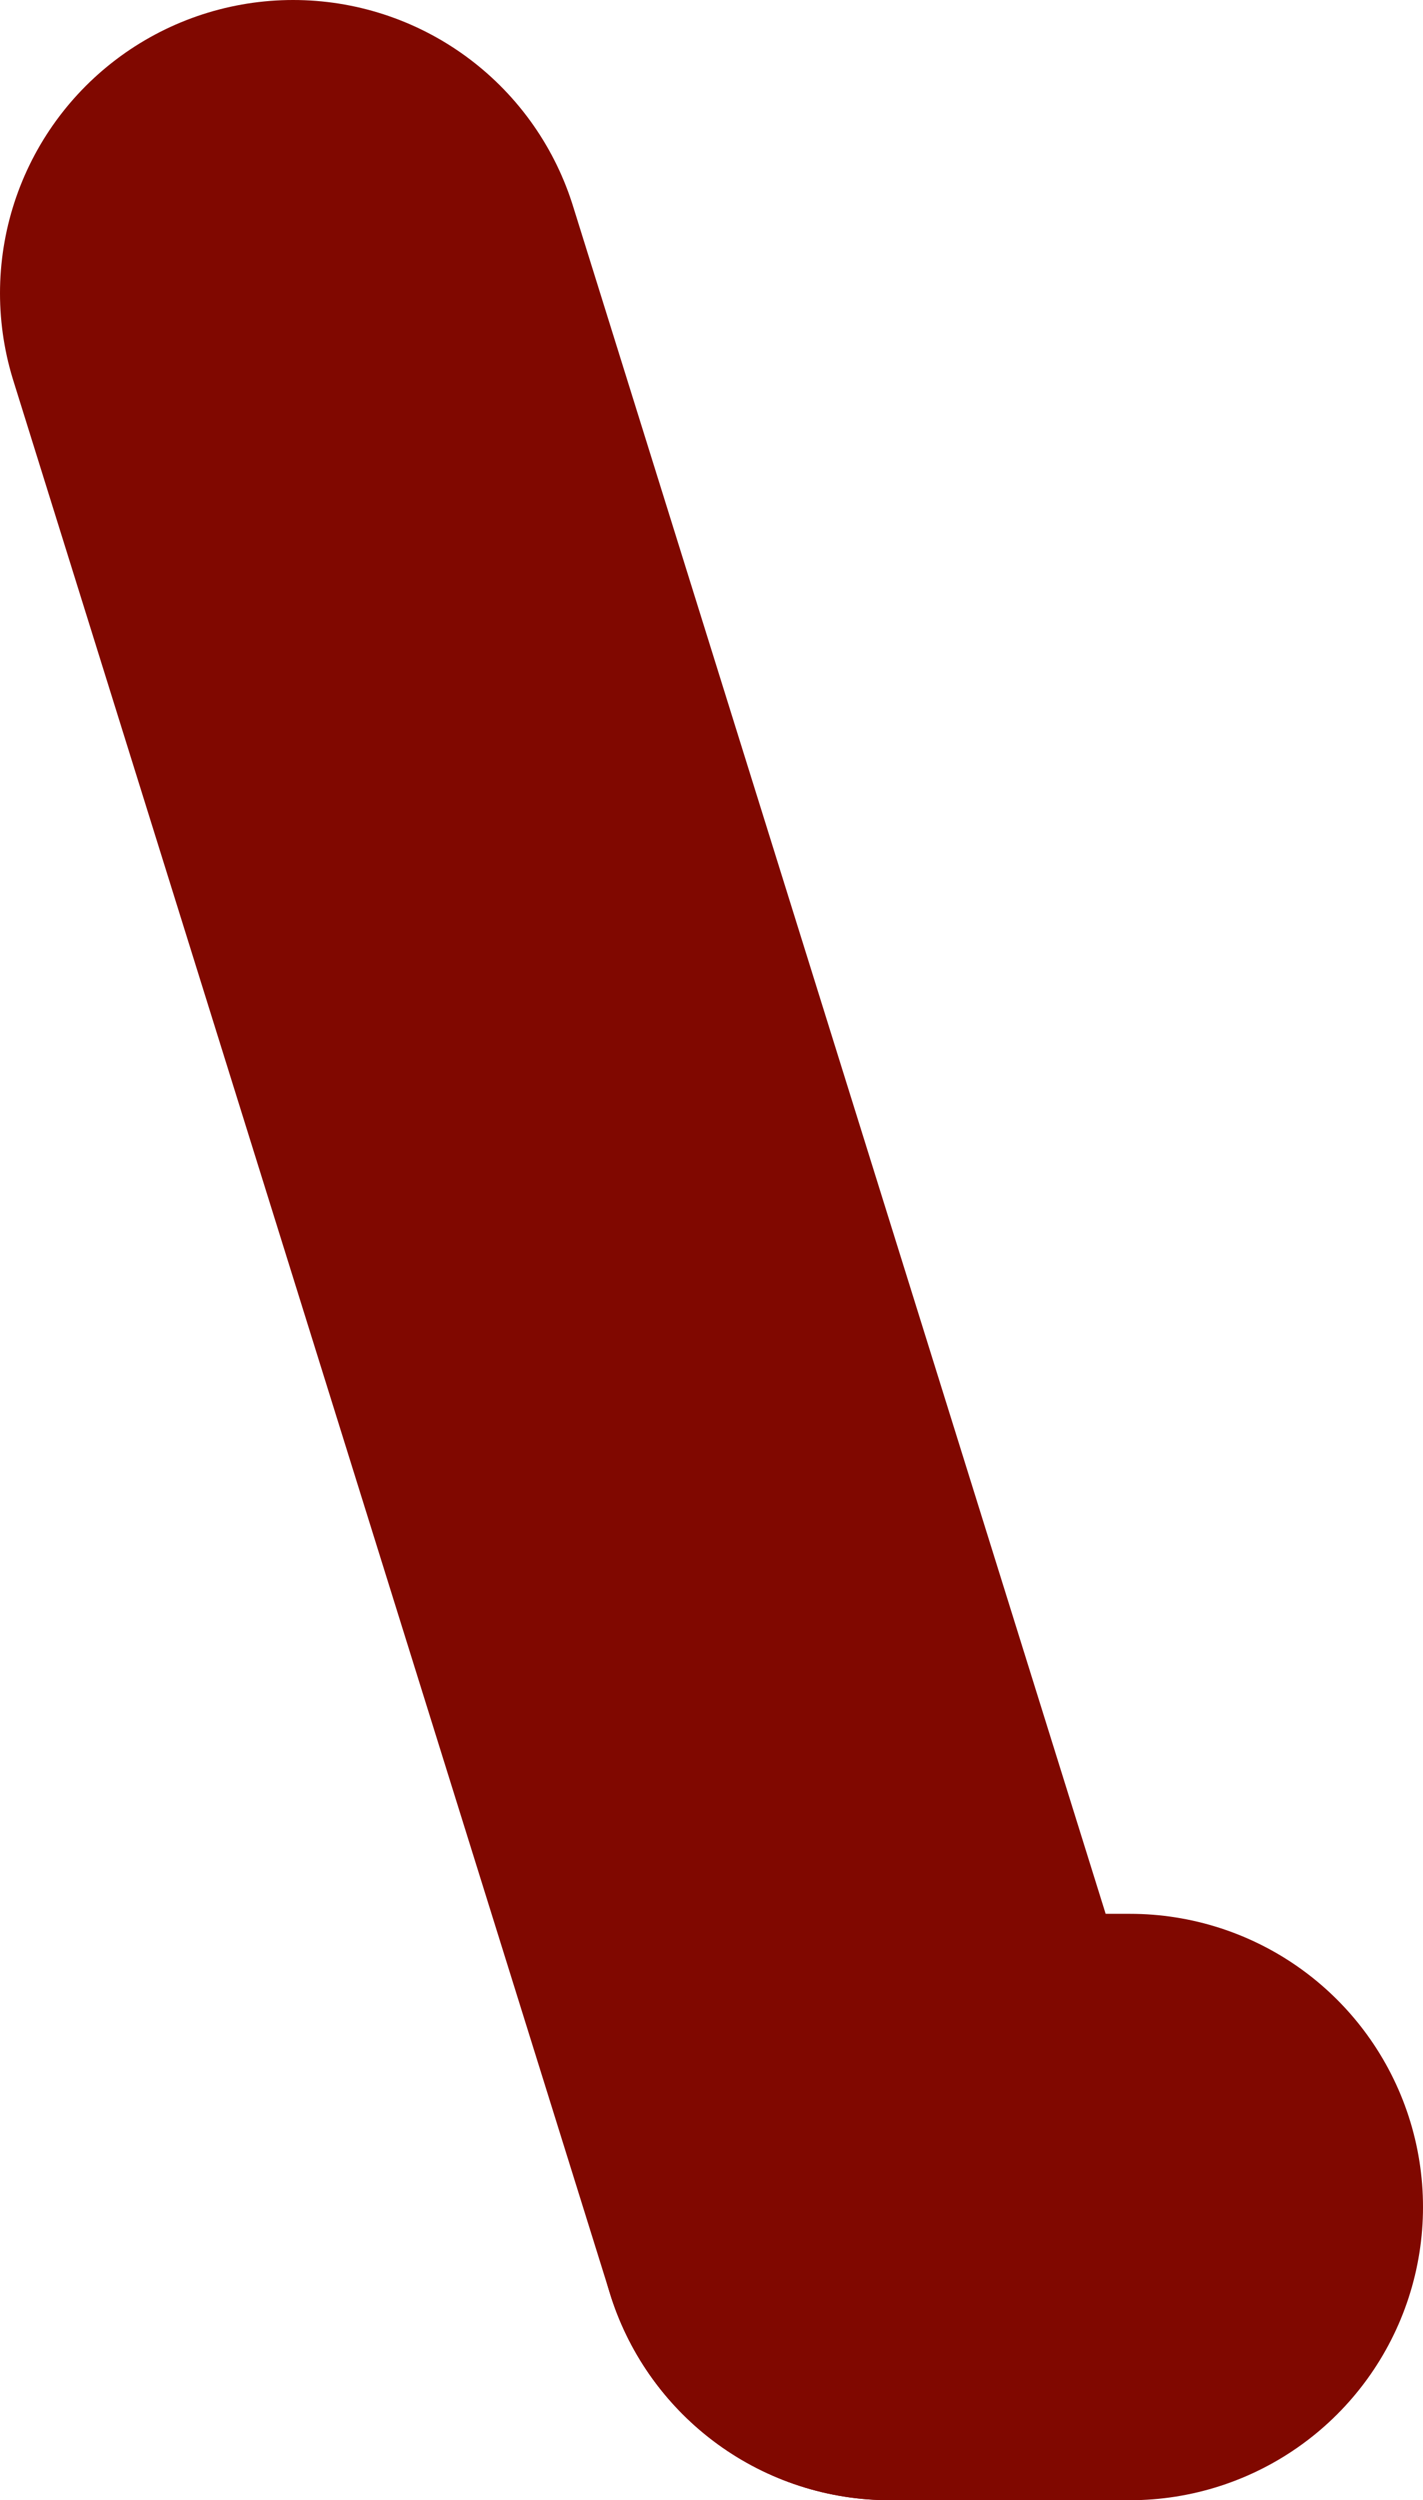
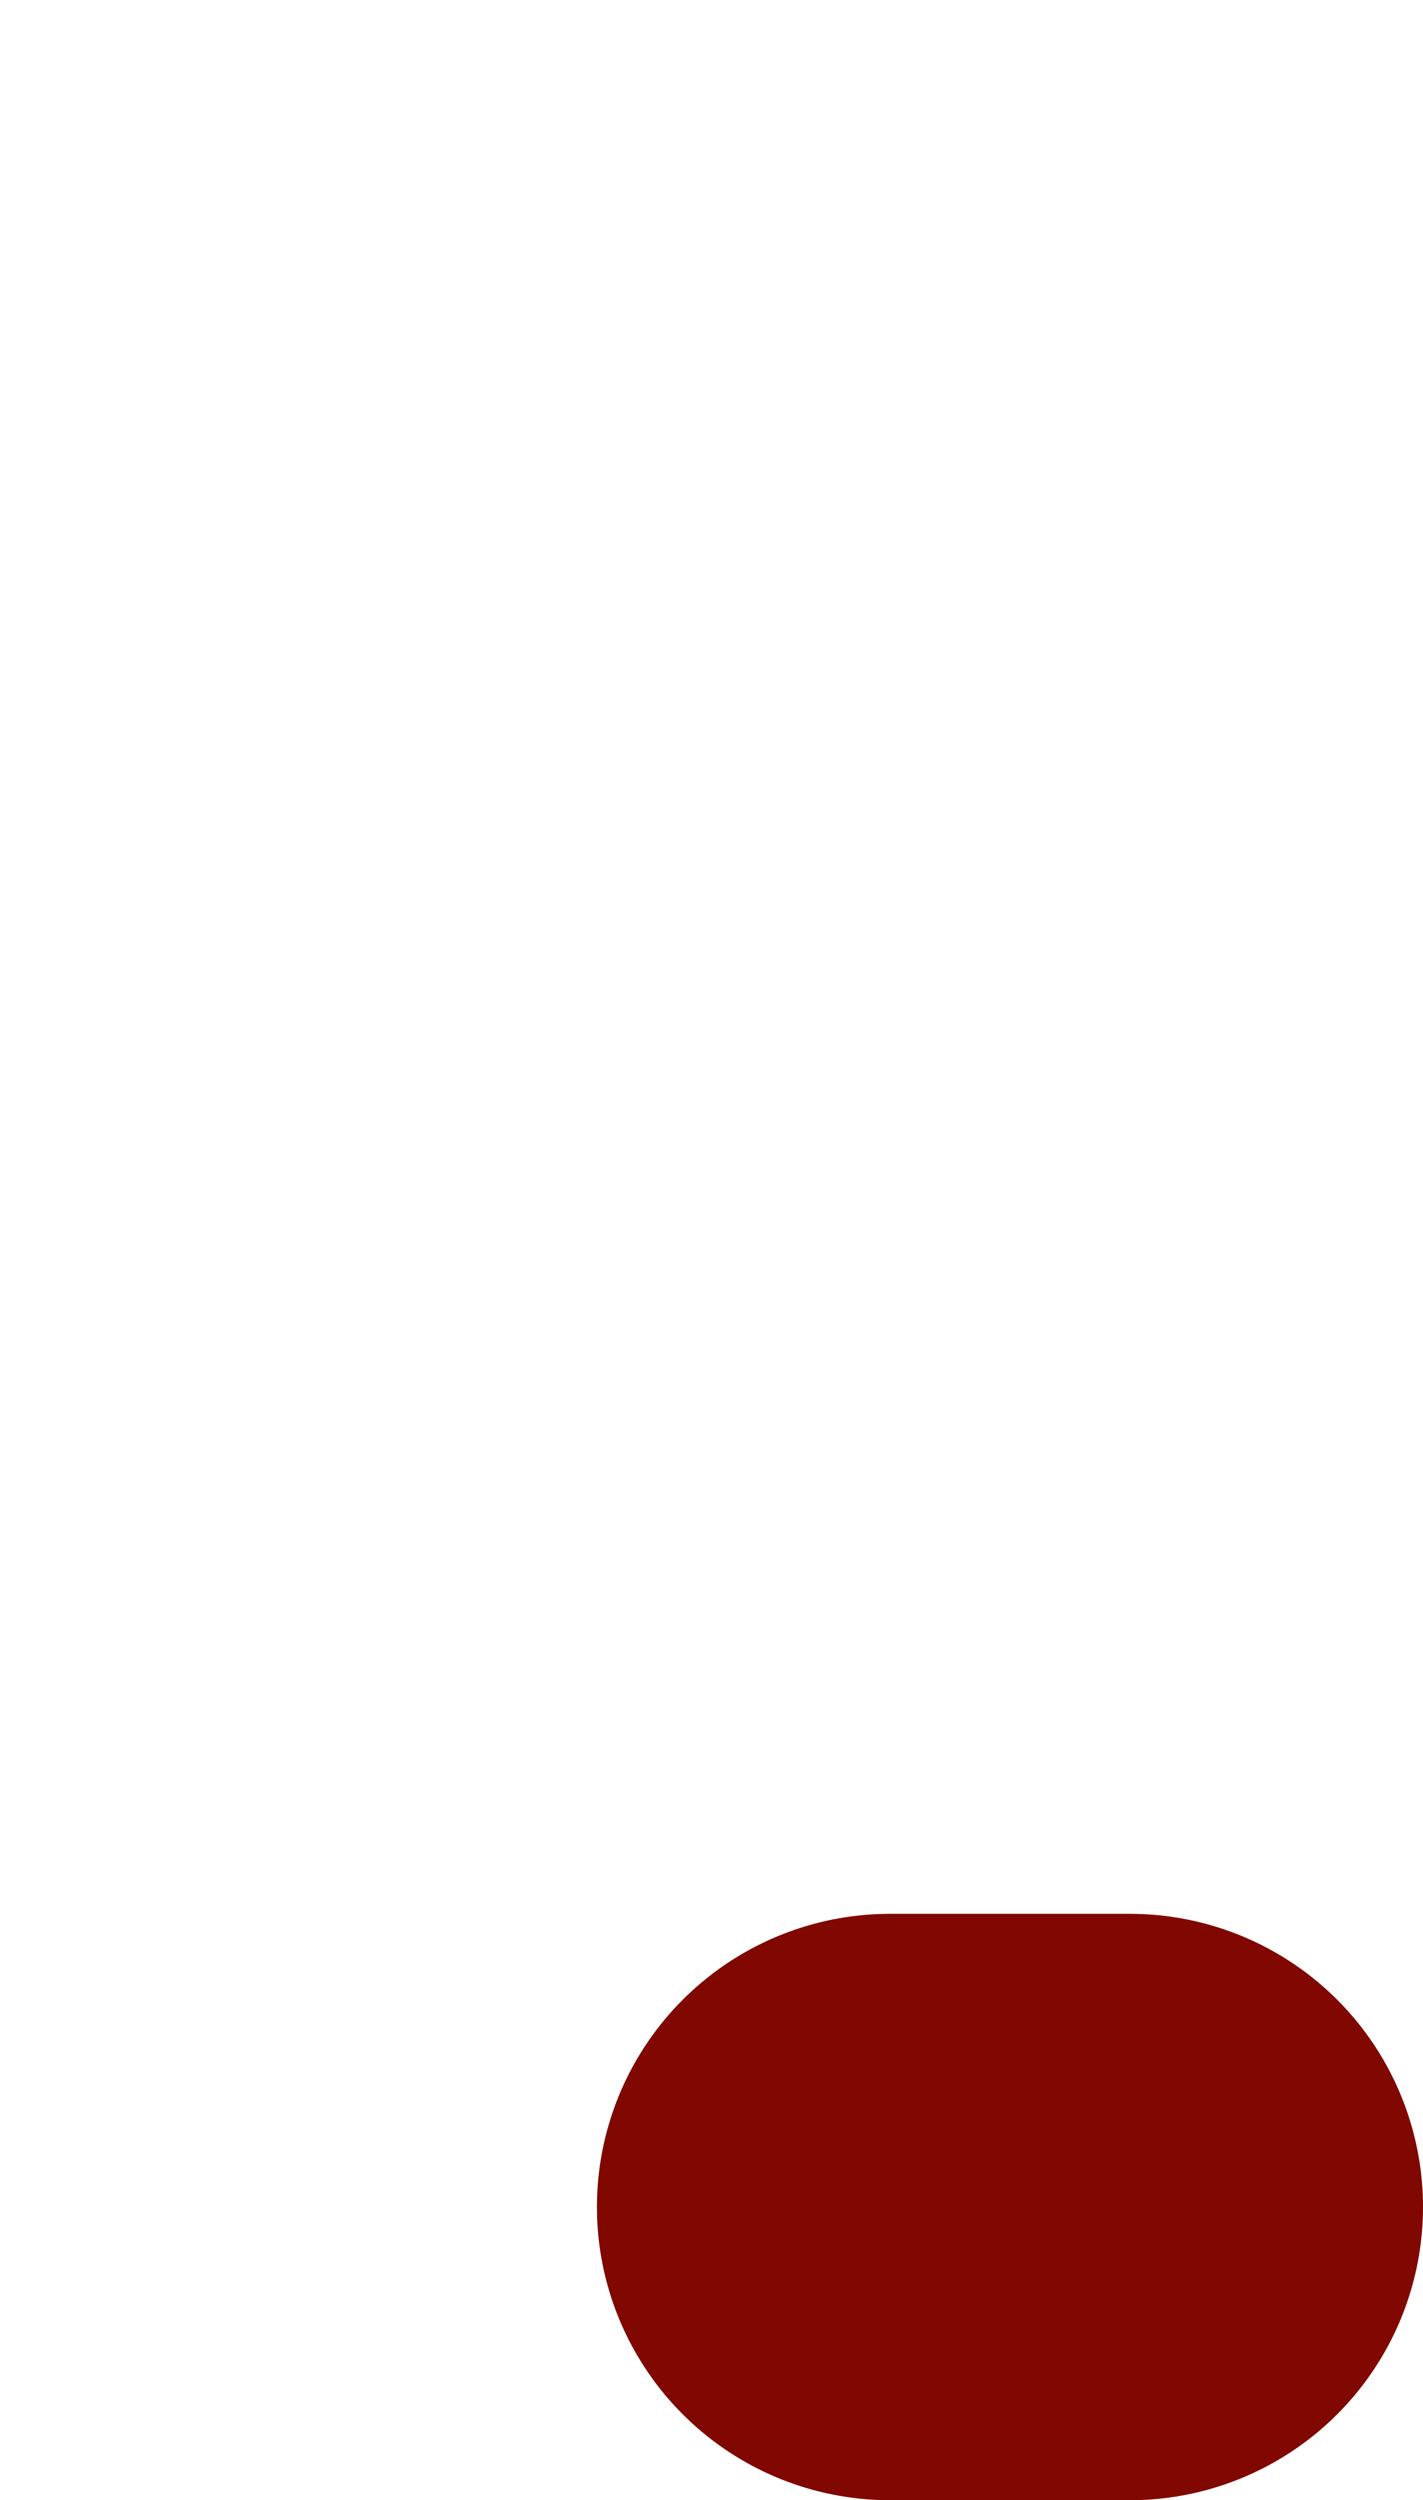
<svg xmlns="http://www.w3.org/2000/svg" height="23.45px" width="13.35px">
  <g transform="matrix(1.0, 0.0, 0.0, 1.0, 75.45, -4.35)">
-     <path d="M-67.1 25.05 L-72.7 7.1" fill="none" stroke="#800800" stroke-linecap="round" stroke-linejoin="round" stroke-width="5.5" />
    <path d="M-64.85 25.05 L-67.1 25.05 Z" fill="none" stroke="#800800" stroke-linecap="round" stroke-linejoin="round" stroke-width="5.5" />
  </g>
</svg>